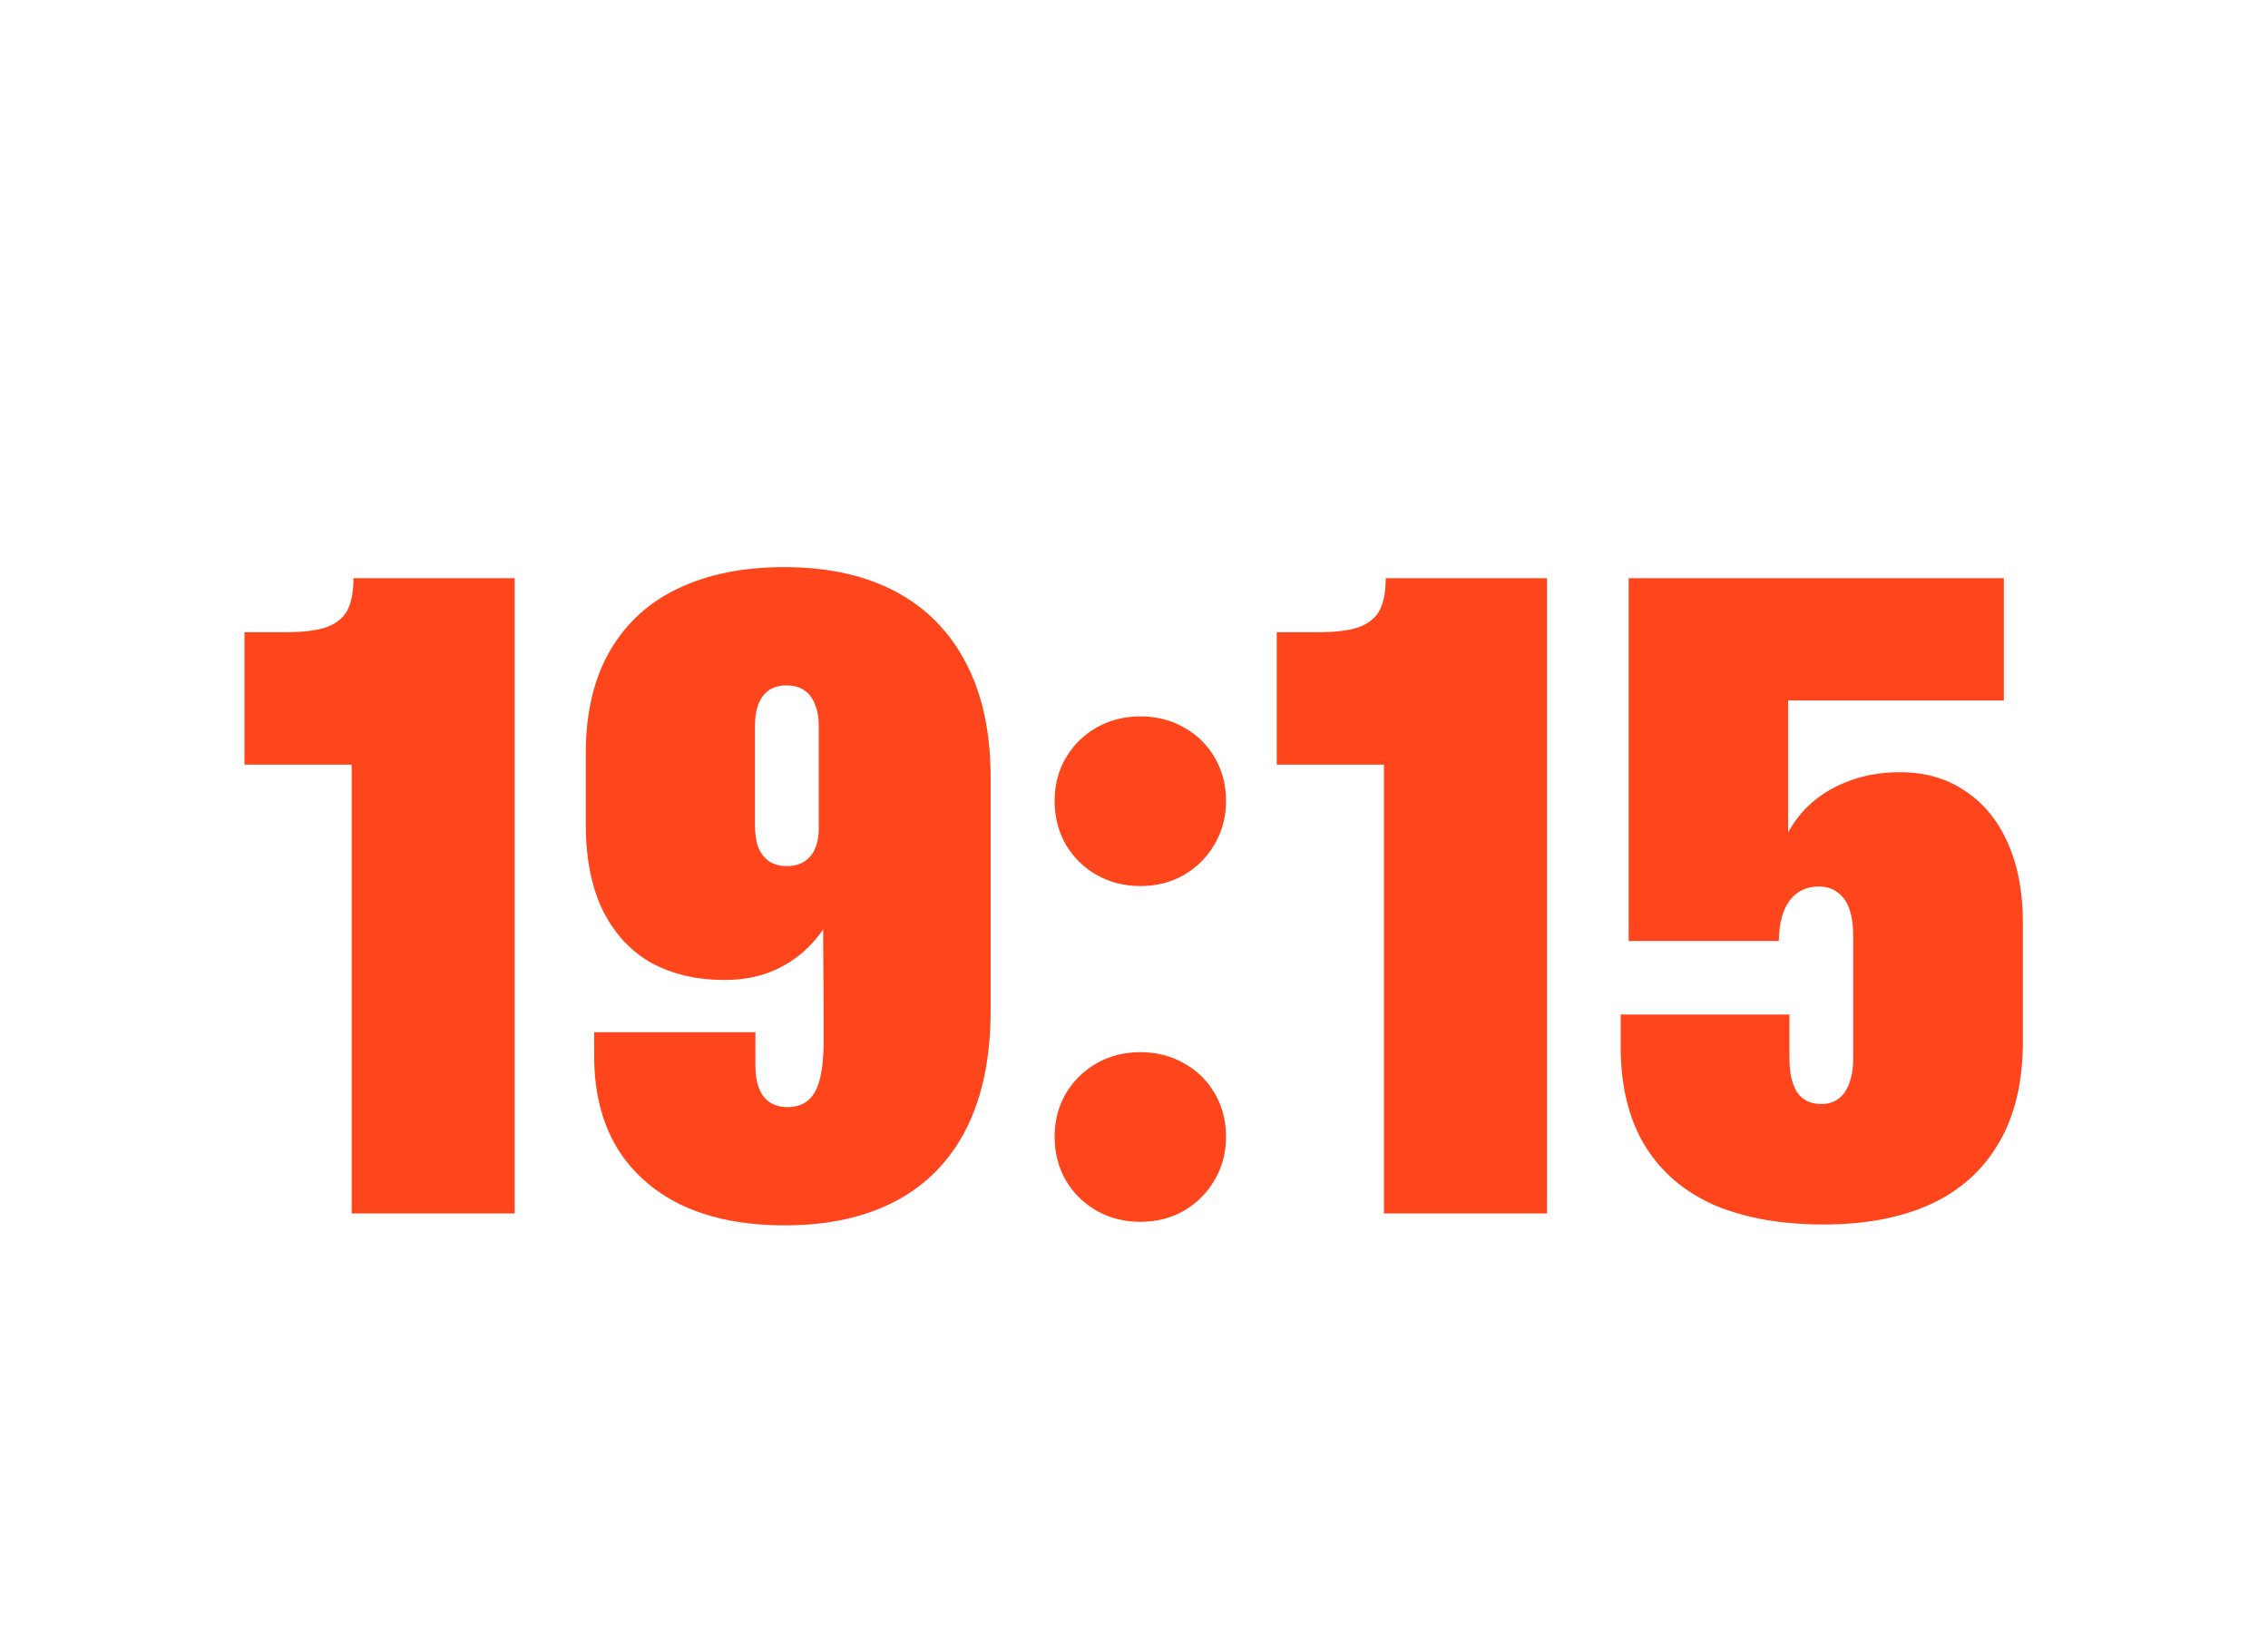
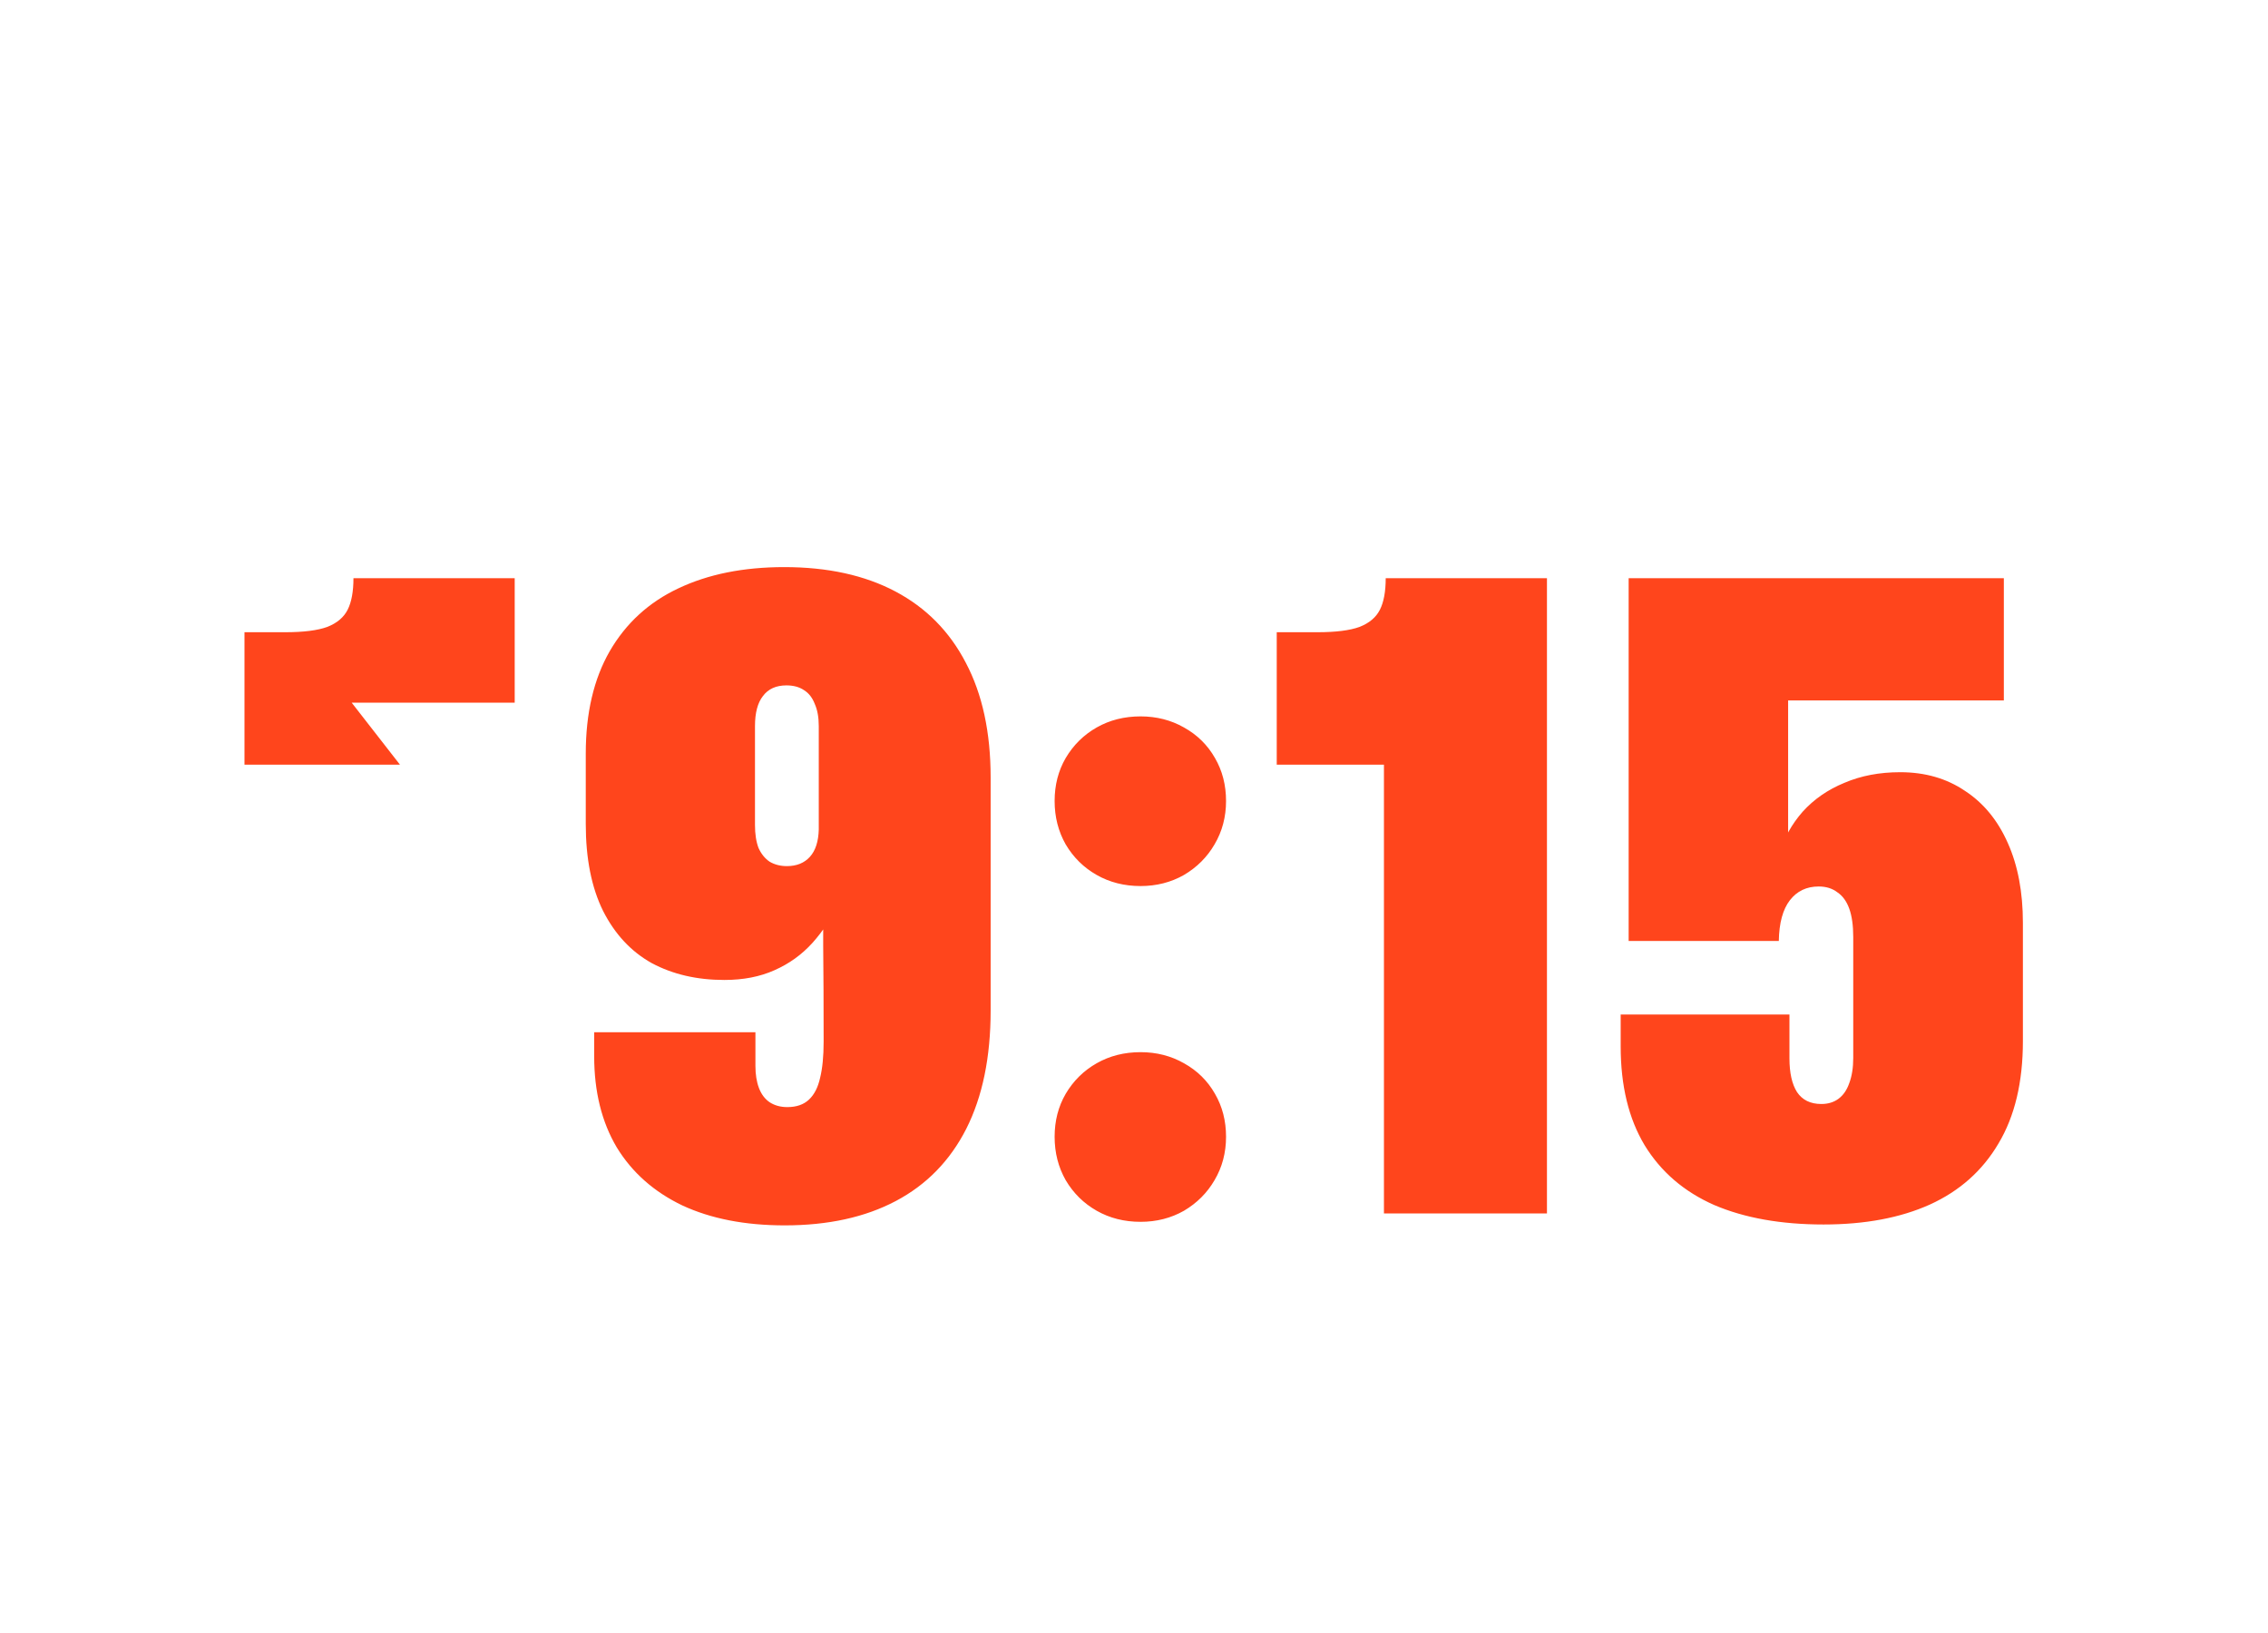
<svg xmlns="http://www.w3.org/2000/svg" width="200" height="144" viewBox="0 0 200 144" fill="none">
-   <path d="M31.012 61.961L35.27 67.43H21.559V55.75H25.153C26.768 55.75 28.005 55.594 28.864 55.281C29.723 54.943 30.322 54.435 30.661 53.758C31 53.081 31.169 52.156 31.169 50.984H45.388V107H31.012V61.961ZM69.194 108.055C65.704 108.055 62.696 107.469 60.17 106.297C57.67 105.099 55.743 103.393 54.389 101.18C53.061 98.94 52.397 96.258 52.397 93.133V91.023H66.616V93.992C66.616 94.747 66.72 95.398 66.928 95.945C67.136 96.492 67.449 96.909 67.866 97.195C68.308 97.482 68.829 97.625 69.428 97.625C70.235 97.625 70.873 97.404 71.342 96.961C71.811 96.518 72.136 95.88 72.319 95.047C72.527 94.213 72.631 93.146 72.631 91.844C72.631 88.641 72.618 85.828 72.592 83.406C72.592 81.948 72.592 80.503 72.592 79.07L74.116 79.344C73.412 80.828 72.592 82.091 71.655 83.133C70.717 84.174 69.597 84.982 68.295 85.555C67.019 86.128 65.548 86.414 63.881 86.414C61.459 86.414 59.324 85.919 57.475 84.93C55.652 83.914 54.22 82.378 53.178 80.32C52.163 78.263 51.655 75.711 51.655 72.664V66.453C51.655 62.885 52.358 59.878 53.764 57.43C55.196 54.956 57.215 53.107 59.819 51.883C62.449 50.633 65.561 50.008 69.155 50.008C72.983 50.008 76.251 50.724 78.959 52.156C81.668 53.589 83.738 55.685 85.17 58.445C86.629 61.206 87.358 64.578 87.358 68.562V89.109C87.358 93.224 86.642 96.701 85.209 99.539C83.777 102.352 81.707 104.474 78.998 105.906C76.29 107.339 73.022 108.055 69.194 108.055ZM69.389 76.375C70.248 76.375 70.925 76.102 71.42 75.555C71.915 75.008 72.175 74.201 72.202 73.133C72.202 73.055 72.202 73.003 72.202 72.977C72.202 72.951 72.202 72.898 72.202 72.82V64.031C72.202 63.25 72.084 62.599 71.85 62.078C71.642 61.531 71.329 61.128 70.912 60.867C70.496 60.581 69.975 60.438 69.35 60.438C68.439 60.438 67.748 60.75 67.28 61.375C66.811 61.974 66.577 62.859 66.577 64.031V72.742C66.577 73.549 66.681 74.227 66.889 74.773C67.123 75.294 67.449 75.698 67.866 75.984C68.308 76.245 68.816 76.375 69.389 76.375ZM100.578 107.742C99.146 107.742 97.857 107.417 96.711 106.766C95.565 106.115 94.654 105.216 93.977 104.07C93.326 102.924 93 101.648 93 100.242C93 98.836 93.326 97.573 93.977 96.453C94.654 95.307 95.565 94.409 96.711 93.758C97.857 93.107 99.146 92.781 100.578 92.781C101.984 92.781 103.26 93.107 104.406 93.758C105.578 94.409 106.49 95.307 107.141 96.453C107.792 97.573 108.117 98.836 108.117 100.242C108.117 101.648 107.779 102.924 107.102 104.07C106.451 105.19 105.552 106.089 104.406 106.766C103.26 107.417 101.984 107.742 100.578 107.742ZM100.578 78.133C99.146 78.133 97.857 77.807 96.711 77.156C95.565 76.505 94.654 75.607 93.977 74.461C93.326 73.315 93 72.039 93 70.633C93 69.227 93.326 67.963 93.977 66.844C94.654 65.698 95.565 64.799 96.711 64.148C97.857 63.497 99.146 63.172 100.578 63.172C101.984 63.172 103.26 63.497 104.406 64.148C105.578 64.799 106.49 65.698 107.141 66.844C107.792 67.963 108.117 69.227 108.117 70.633C108.117 72.039 107.779 73.315 107.102 74.461C106.451 75.581 105.552 76.479 104.406 77.156C103.26 77.807 101.984 78.133 100.578 78.133ZM122.041 61.961L126.298 67.43H112.587V55.75H116.181C117.796 55.75 119.033 55.594 119.892 55.281C120.752 54.943 121.351 54.435 121.689 53.758C122.028 53.081 122.197 52.156 122.197 50.984H136.416V107H122.041V61.961ZM160.808 107.977C157.058 107.977 153.842 107.404 151.159 106.258C148.503 105.086 146.459 103.328 145.027 100.984C143.62 98.641 142.917 95.737 142.917 92.273V89.461H157.8V93.328C157.8 94.604 158.021 95.594 158.464 96.297C158.933 97 159.649 97.352 160.612 97.352C161.211 97.352 161.719 97.195 162.136 96.883C162.553 96.57 162.865 96.115 163.073 95.516C163.308 94.891 163.425 94.148 163.425 93.289V82.625C163.425 81.609 163.308 80.776 163.073 80.125C162.839 79.474 162.487 78.992 162.019 78.68C161.576 78.341 161.029 78.172 160.378 78.172C159.31 78.172 158.464 78.576 157.839 79.383C157.214 80.19 156.889 81.388 156.862 82.977H143.62V50.984H176.706V61.766H157.683V76.453L156.902 75.281C157.318 73.901 158.008 72.664 158.972 71.57C159.961 70.477 161.185 69.63 162.644 69.031C164.102 68.406 165.743 68.094 167.566 68.094C169.753 68.094 171.654 68.641 173.269 69.734C174.909 70.802 176.172 72.338 177.058 74.344C177.943 76.323 178.386 78.667 178.386 81.375V91.805C178.386 95.424 177.67 98.432 176.237 100.828C174.831 103.224 172.813 105.021 170.183 106.219C167.579 107.391 164.454 107.977 160.808 107.977Z" fill="#FF451C" />
+   <path d="M31.012 61.961L35.27 67.43H21.559V55.75H25.153C26.768 55.75 28.005 55.594 28.864 55.281C29.723 54.943 30.322 54.435 30.661 53.758C31 53.081 31.169 52.156 31.169 50.984H45.388V107V61.961ZM69.194 108.055C65.704 108.055 62.696 107.469 60.17 106.297C57.67 105.099 55.743 103.393 54.389 101.18C53.061 98.94 52.397 96.258 52.397 93.133V91.023H66.616V93.992C66.616 94.747 66.72 95.398 66.928 95.945C67.136 96.492 67.449 96.909 67.866 97.195C68.308 97.482 68.829 97.625 69.428 97.625C70.235 97.625 70.873 97.404 71.342 96.961C71.811 96.518 72.136 95.88 72.319 95.047C72.527 94.213 72.631 93.146 72.631 91.844C72.631 88.641 72.618 85.828 72.592 83.406C72.592 81.948 72.592 80.503 72.592 79.07L74.116 79.344C73.412 80.828 72.592 82.091 71.655 83.133C70.717 84.174 69.597 84.982 68.295 85.555C67.019 86.128 65.548 86.414 63.881 86.414C61.459 86.414 59.324 85.919 57.475 84.93C55.652 83.914 54.22 82.378 53.178 80.32C52.163 78.263 51.655 75.711 51.655 72.664V66.453C51.655 62.885 52.358 59.878 53.764 57.43C55.196 54.956 57.215 53.107 59.819 51.883C62.449 50.633 65.561 50.008 69.155 50.008C72.983 50.008 76.251 50.724 78.959 52.156C81.668 53.589 83.738 55.685 85.17 58.445C86.629 61.206 87.358 64.578 87.358 68.562V89.109C87.358 93.224 86.642 96.701 85.209 99.539C83.777 102.352 81.707 104.474 78.998 105.906C76.29 107.339 73.022 108.055 69.194 108.055ZM69.389 76.375C70.248 76.375 70.925 76.102 71.42 75.555C71.915 75.008 72.175 74.201 72.202 73.133C72.202 73.055 72.202 73.003 72.202 72.977C72.202 72.951 72.202 72.898 72.202 72.82V64.031C72.202 63.25 72.084 62.599 71.85 62.078C71.642 61.531 71.329 61.128 70.912 60.867C70.496 60.581 69.975 60.438 69.35 60.438C68.439 60.438 67.748 60.75 67.28 61.375C66.811 61.974 66.577 62.859 66.577 64.031V72.742C66.577 73.549 66.681 74.227 66.889 74.773C67.123 75.294 67.449 75.698 67.866 75.984C68.308 76.245 68.816 76.375 69.389 76.375ZM100.578 107.742C99.146 107.742 97.857 107.417 96.711 106.766C95.565 106.115 94.654 105.216 93.977 104.07C93.326 102.924 93 101.648 93 100.242C93 98.836 93.326 97.573 93.977 96.453C94.654 95.307 95.565 94.409 96.711 93.758C97.857 93.107 99.146 92.781 100.578 92.781C101.984 92.781 103.26 93.107 104.406 93.758C105.578 94.409 106.49 95.307 107.141 96.453C107.792 97.573 108.117 98.836 108.117 100.242C108.117 101.648 107.779 102.924 107.102 104.07C106.451 105.19 105.552 106.089 104.406 106.766C103.26 107.417 101.984 107.742 100.578 107.742ZM100.578 78.133C99.146 78.133 97.857 77.807 96.711 77.156C95.565 76.505 94.654 75.607 93.977 74.461C93.326 73.315 93 72.039 93 70.633C93 69.227 93.326 67.963 93.977 66.844C94.654 65.698 95.565 64.799 96.711 64.148C97.857 63.497 99.146 63.172 100.578 63.172C101.984 63.172 103.26 63.497 104.406 64.148C105.578 64.799 106.49 65.698 107.141 66.844C107.792 67.963 108.117 69.227 108.117 70.633C108.117 72.039 107.779 73.315 107.102 74.461C106.451 75.581 105.552 76.479 104.406 77.156C103.26 77.807 101.984 78.133 100.578 78.133ZM122.041 61.961L126.298 67.43H112.587V55.75H116.181C117.796 55.75 119.033 55.594 119.892 55.281C120.752 54.943 121.351 54.435 121.689 53.758C122.028 53.081 122.197 52.156 122.197 50.984H136.416V107H122.041V61.961ZM160.808 107.977C157.058 107.977 153.842 107.404 151.159 106.258C148.503 105.086 146.459 103.328 145.027 100.984C143.62 98.641 142.917 95.737 142.917 92.273V89.461H157.8V93.328C157.8 94.604 158.021 95.594 158.464 96.297C158.933 97 159.649 97.352 160.612 97.352C161.211 97.352 161.719 97.195 162.136 96.883C162.553 96.57 162.865 96.115 163.073 95.516C163.308 94.891 163.425 94.148 163.425 93.289V82.625C163.425 81.609 163.308 80.776 163.073 80.125C162.839 79.474 162.487 78.992 162.019 78.68C161.576 78.341 161.029 78.172 160.378 78.172C159.31 78.172 158.464 78.576 157.839 79.383C157.214 80.19 156.889 81.388 156.862 82.977H143.62V50.984H176.706V61.766H157.683V76.453L156.902 75.281C157.318 73.901 158.008 72.664 158.972 71.57C159.961 70.477 161.185 69.63 162.644 69.031C164.102 68.406 165.743 68.094 167.566 68.094C169.753 68.094 171.654 68.641 173.269 69.734C174.909 70.802 176.172 72.338 177.058 74.344C177.943 76.323 178.386 78.667 178.386 81.375V91.805C178.386 95.424 177.67 98.432 176.237 100.828C174.831 103.224 172.813 105.021 170.183 106.219C167.579 107.391 164.454 107.977 160.808 107.977Z" fill="#FF451C" />
</svg>